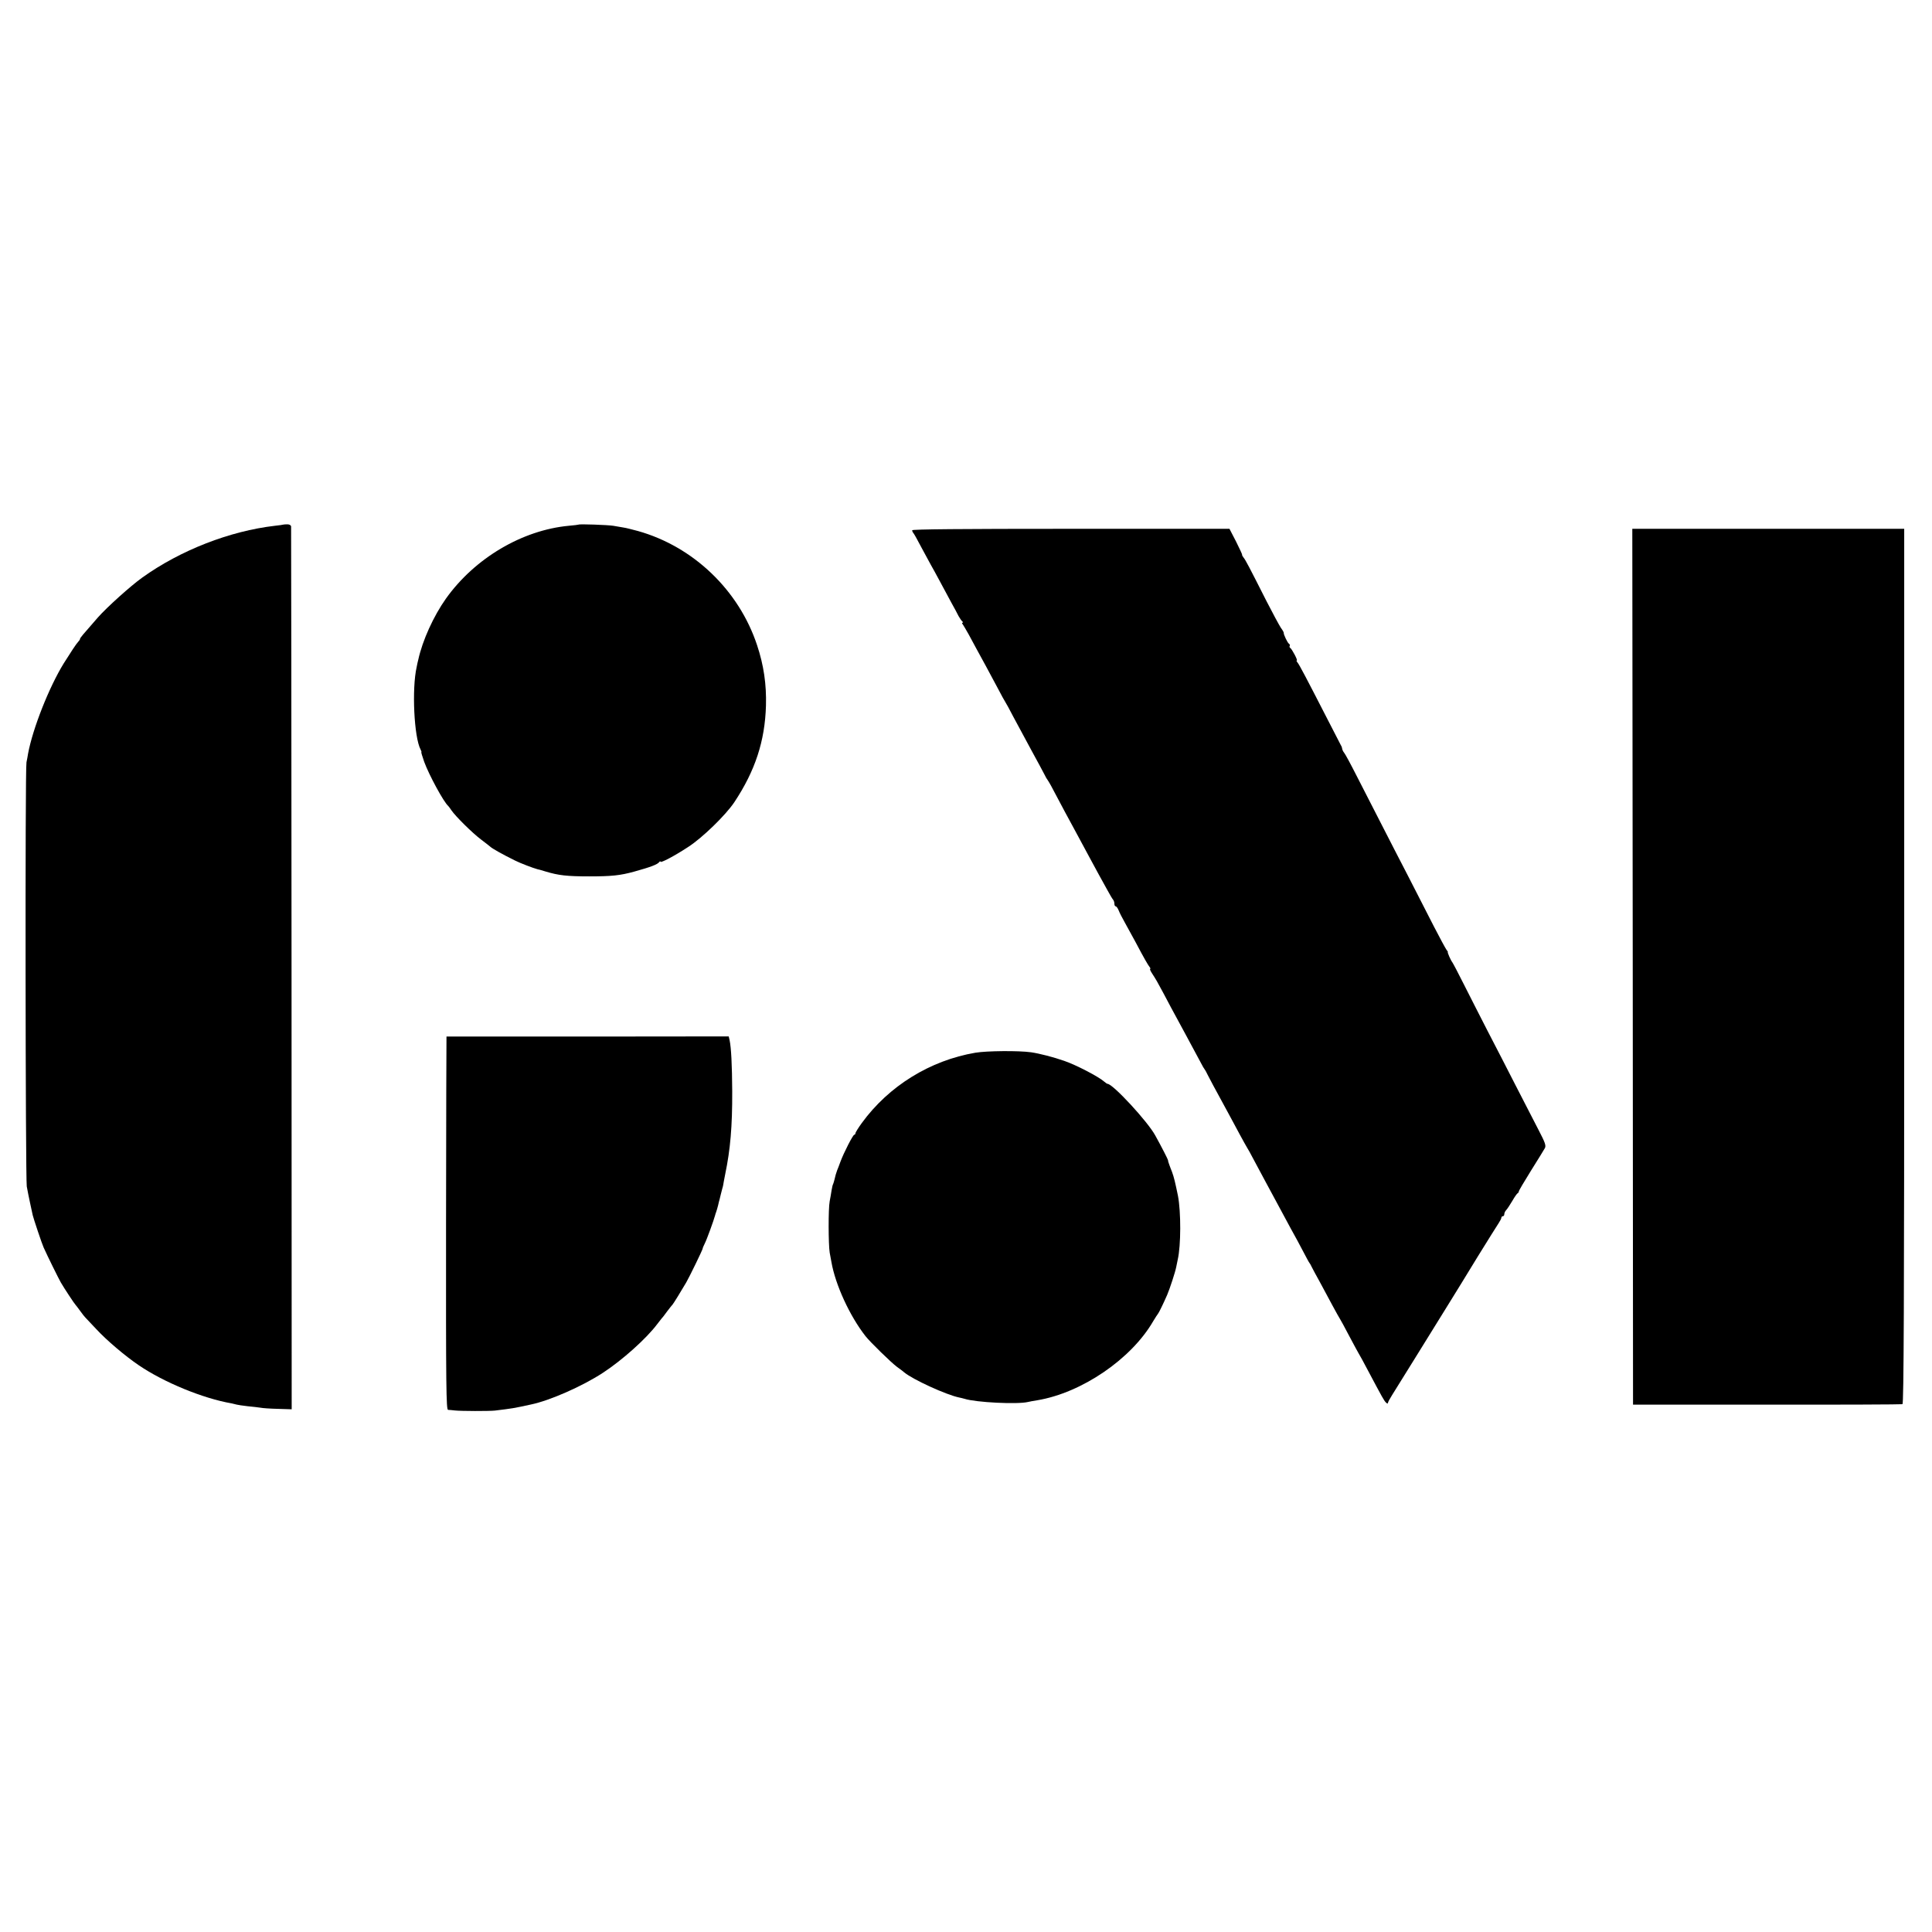
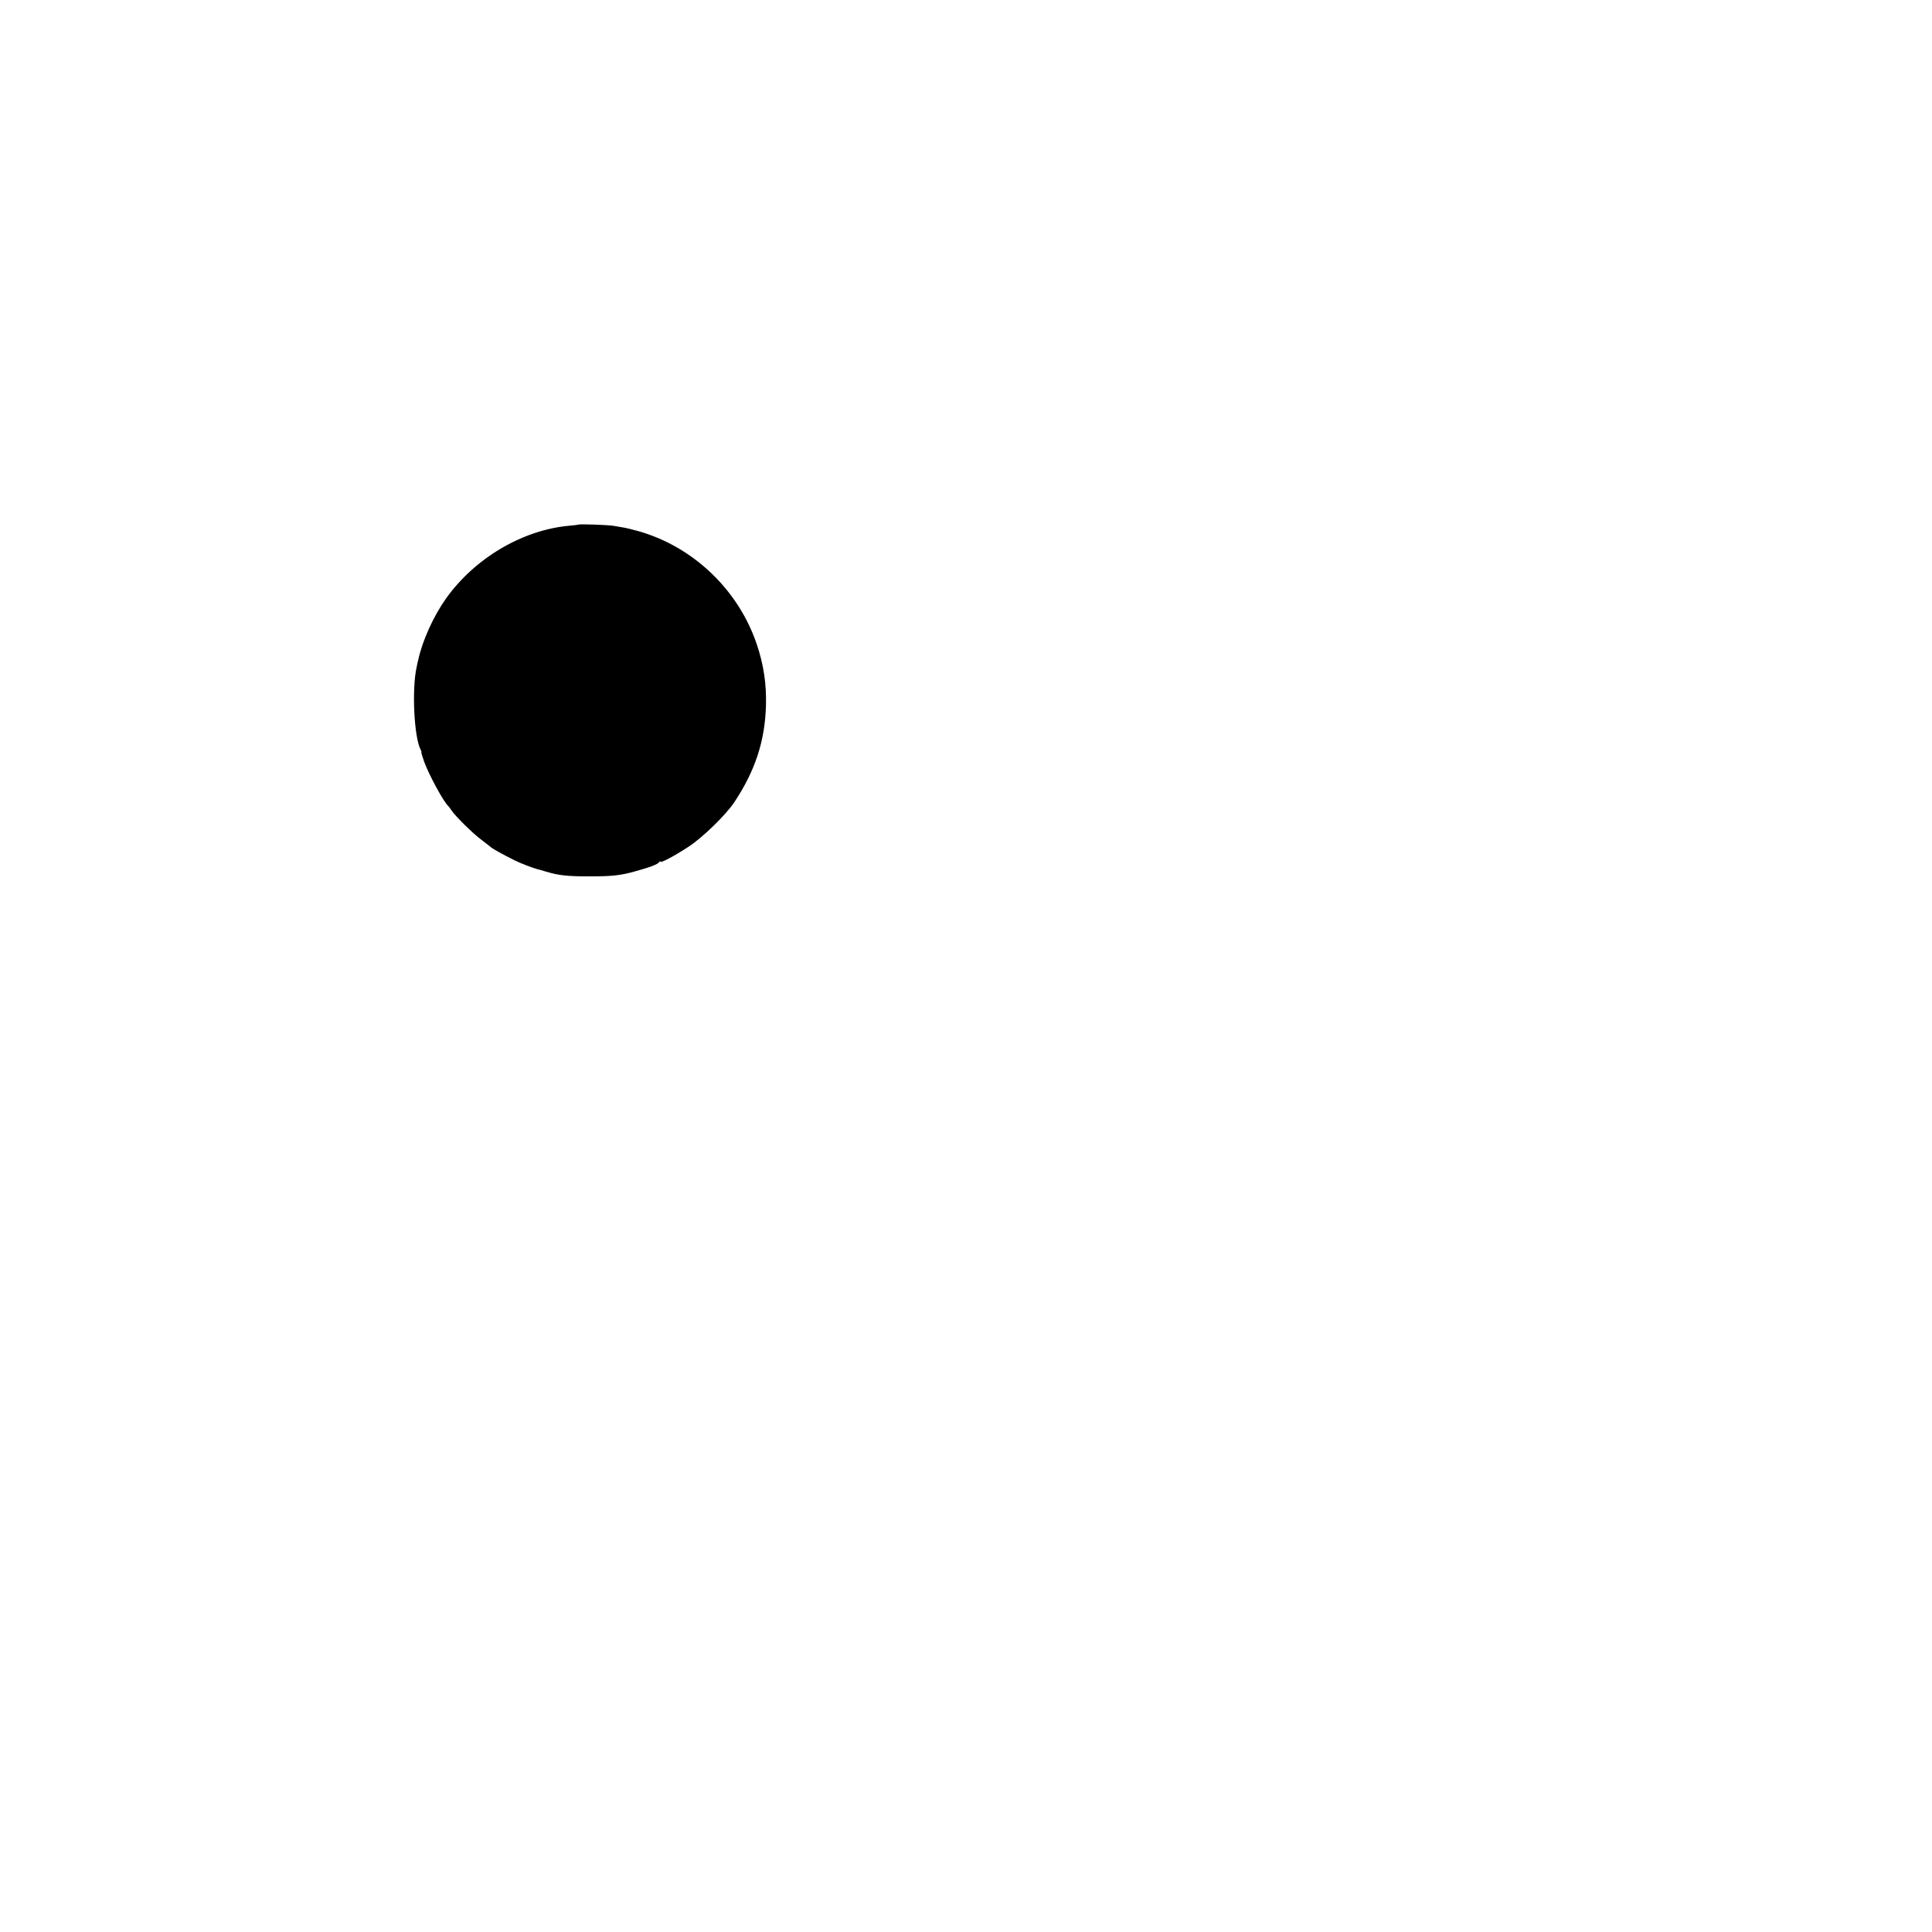
<svg xmlns="http://www.w3.org/2000/svg" version="1.0" width="1328pt" height="1328pt" viewBox="0 0 1328 1328" preserveAspectRatio="xMidYMid meet">
  <g transform="translate(0,1328) scale(0.1,-0.1)" fill="#000000" stroke="none">
-     <path d="M1947 9674 c-1 -1 -27 -5 -57 -8 -310 -36 -650 -168 -912 -356 -80 -57 -243 -204 -305 -274 -106 -121 -123 -141 -123 -148 0 -4 -6 -13 -13 -20 -14 -15 -48 -67 -99 -148 -101 -164 -213 -448 -245 -620 -2 -14 -7 -41 -11 -60 -10 -46 -7 -2850 2 -2915 5 -27 15 -79 23 -115 8 -36 16 -73 18 -83 5 -22 63 -196 75 -222 26 -58 103 -214 118 -240 23 -40 95 -149 102 -155 3 -3 16 -20 29 -38 13 -19 33 -44 45 -56 11 -12 42 -44 67 -71 71 -77 198 -185 294 -250 172 -117 440 -227 635 -261 14 -3 31 -7 38 -9 7 -2 40 -7 75 -11 34 -3 73 -8 87 -10 14 -3 68 -7 120 -8 l95 -3 -1 3026 c-1 1664 -2 3033 -3 3042 -1 9 -11 15 -26 15 -14 0 -27 -1 -28 -2z" />
    <path d="M3977 9674 c-1 -1 -31 -5 -67 -8 -321 -30 -647 -223 -845 -501 -85 -120 -161 -287 -190 -420 -3 -11 -8 -33 -11 -50 -34 -149 -18 -483 27 -567 5 -10 8 -18 5 -18 -2 0 7 -30 20 -67 33 -90 133 -275 165 -303 3 -3 13 -16 22 -30 29 -42 142 -154 204 -201 32 -24 60 -46 63 -49 12 -12 83 -52 170 -95 38 -19 122 -51 155 -60 6 -1 13 -3 17 -4 4 -1 22 -7 40 -12 87 -26 145 -33 298 -33 152 0 213 6 310 33 112 31 160 49 172 66 4 5 8 7 8 2 0 -11 94 38 190 101 98 63 257 218 317 307 144 217 211 421 218 665 4 145 -15 277 -61 415 -125 378 -438 678 -819 785 -38 10 -83 22 -100 24 -16 3 -48 8 -70 12 -38 6 -232 13 -238 8z" />
-     <path d="M6270 9635 c0 -6 4 -15 9 -20 5 -6 29 -49 54 -97 26 -47 55 -101 65 -120 11 -18 38 -69 62 -113 24 -44 59 -109 78 -145 20 -36 43 -78 51 -95 9 -16 21 -33 26 -37 6 -4 6 -8 1 -8 -5 0 -4 -6 2 -12 5 -7 23 -38 40 -68 16 -30 41 -75 54 -100 31 -55 86 -158 146 -270 24 -47 48 -89 52 -95 4 -5 30 -53 57 -105 28 -52 84 -156 124 -230 41 -75 81 -149 89 -165 8 -17 17 -32 20 -35 3 -3 13 -21 24 -40 80 -151 116 -219 166 -310 31 -58 75 -139 97 -180 22 -41 51 -95 65 -120 14 -25 40 -72 58 -105 18 -33 36 -64 41 -69 5 -6 9 -18 9 -28 0 -10 4 -18 9 -18 5 0 14 -12 20 -27 6 -16 25 -53 42 -83 17 -30 50 -91 74 -135 60 -114 86 -158 97 -172 6 -7 7 -13 4 -13 -4 0 1 -12 11 -28 28 -43 39 -62 79 -137 20 -38 44 -83 53 -100 19 -34 173 -320 205 -380 11 -22 23 -42 26 -45 3 -3 13 -21 22 -40 16 -32 36 -69 140 -260 19 -36 55 -101 78 -145 24 -44 46 -84 50 -90 4 -5 29 -50 55 -100 26 -49 60 -112 75 -140 15 -27 49 -90 75 -139 26 -49 70 -130 97 -180 28 -50 67 -122 87 -161 20 -38 38 -72 41 -75 3 -3 11 -16 17 -30 7 -14 31 -59 54 -100 22 -41 61 -113 86 -160 25 -47 49 -89 53 -95 4 -5 33 -59 65 -120 32 -60 61 -114 65 -120 4 -5 31 -55 60 -110 103 -194 112 -210 126 -225 8 -8 14 -10 14 -4 0 6 13 30 29 55 15 24 88 141 161 259 73 118 172 278 220 355 48 77 142 230 209 340 68 110 132 212 142 227 10 15 19 32 19 38 0 5 5 10 10 10 6 0 10 6 10 14 0 8 6 21 13 28 7 7 26 36 42 63 16 28 33 52 37 53 4 2 8 8 8 13 0 5 38 69 84 143 46 73 89 143 95 154 9 17 2 38 -43 124 -29 56 -99 193 -156 303 -56 110 -143 279 -193 375 -49 96 -123 240 -163 320 -40 80 -77 150 -81 155 -11 14 -36 70 -31 71 1 0 -2 7 -9 15 -6 8 -45 79 -86 159 -41 80 -119 233 -174 340 -56 107 -142 276 -193 375 -51 99 -126 245 -166 324 -40 79 -78 149 -85 157 -6 7 -12 19 -13 26 -1 7 -4 18 -8 23 -3 6 -50 96 -103 200 -140 273 -185 358 -197 372 -6 7 -8 13 -4 13 8 0 -33 78 -45 86 -5 3 -7 9 -4 14 3 5 1 11 -5 15 -10 6 -38 65 -36 75 1 3 -8 19 -20 35 -11 17 -55 98 -97 180 -122 241 -145 285 -159 302 -7 9 -12 18 -10 20 1 2 -18 43 -42 91 l-45 87 -1091 0 c-756 0 -1090 -3 -1090 -10z" />
-     <path d="M11223 6635 l2 -3010 920 0 c506 -1 925 1 932 3 9 3 12 686 12 3010 l0 3007 -935 0 -934 0 3 -3010z" />
-     <path d="M3069 6155 c-1 0 -2 -577 -3 -1282 -1 -1135 1 -1283 14 -1284 8 0 29 -2 45 -4 46 -5 236 -5 276 -1 123 15 125 15 249 42 130 27 354 126 493 217 134 87 302 238 375 336 15 20 29 38 32 41 4 3 19 23 35 45 17 22 32 42 36 45 5 4 64 100 96 155 22 38 113 225 113 233 0 4 7 20 15 36 13 25 61 157 70 191 1 6 5 17 8 25 3 8 9 29 13 45 4 17 8 35 10 40 2 6 5 20 8 33 3 13 8 32 11 43 4 11 8 32 10 47 3 15 7 38 10 52 35 168 49 327 48 570 -1 180 -7 298 -18 350 l-6 26 -969 -1 c-534 0 -971 0 -971 0z" />
-     <path d="M6705 6044 c-312 -53 -596 -229 -781 -483 -24 -33 -44 -65 -44 -71 0 -5 -4 -10 -8 -10 -9 0 -72 -123 -95 -185 -8 -22 -18 -49 -23 -60 -9 -25 -11 -34 -18 -63 -3 -12 -7 -25 -9 -30 -3 -4 -8 -24 -11 -44 -3 -21 -9 -55 -13 -75 -10 -51 -9 -297 0 -353 5 -25 10 -54 12 -65 27 -156 126 -371 234 -509 33 -42 178 -183 216 -211 22 -16 45 -33 50 -38 60 -50 290 -155 378 -173 10 -2 27 -6 37 -9 78 -25 362 -39 435 -22 11 3 40 8 65 12 306 51 647 284 797 544 15 25 30 48 33 51 5 5 37 70 63 130 18 42 56 158 62 191 3 13 7 35 10 49 23 98 23 330 2 440 -19 92 -27 127 -41 165 -5 11 -12 32 -18 47 -6 15 -10 30 -9 32 0 5 -42 88 -88 171 -52 96 -292 355 -328 355 -3 0 -14 7 -24 16 -37 33 -192 114 -274 142 -74 26 -172 51 -228 59 -86 12 -304 10 -382 -3z" />
  </g>
</svg>